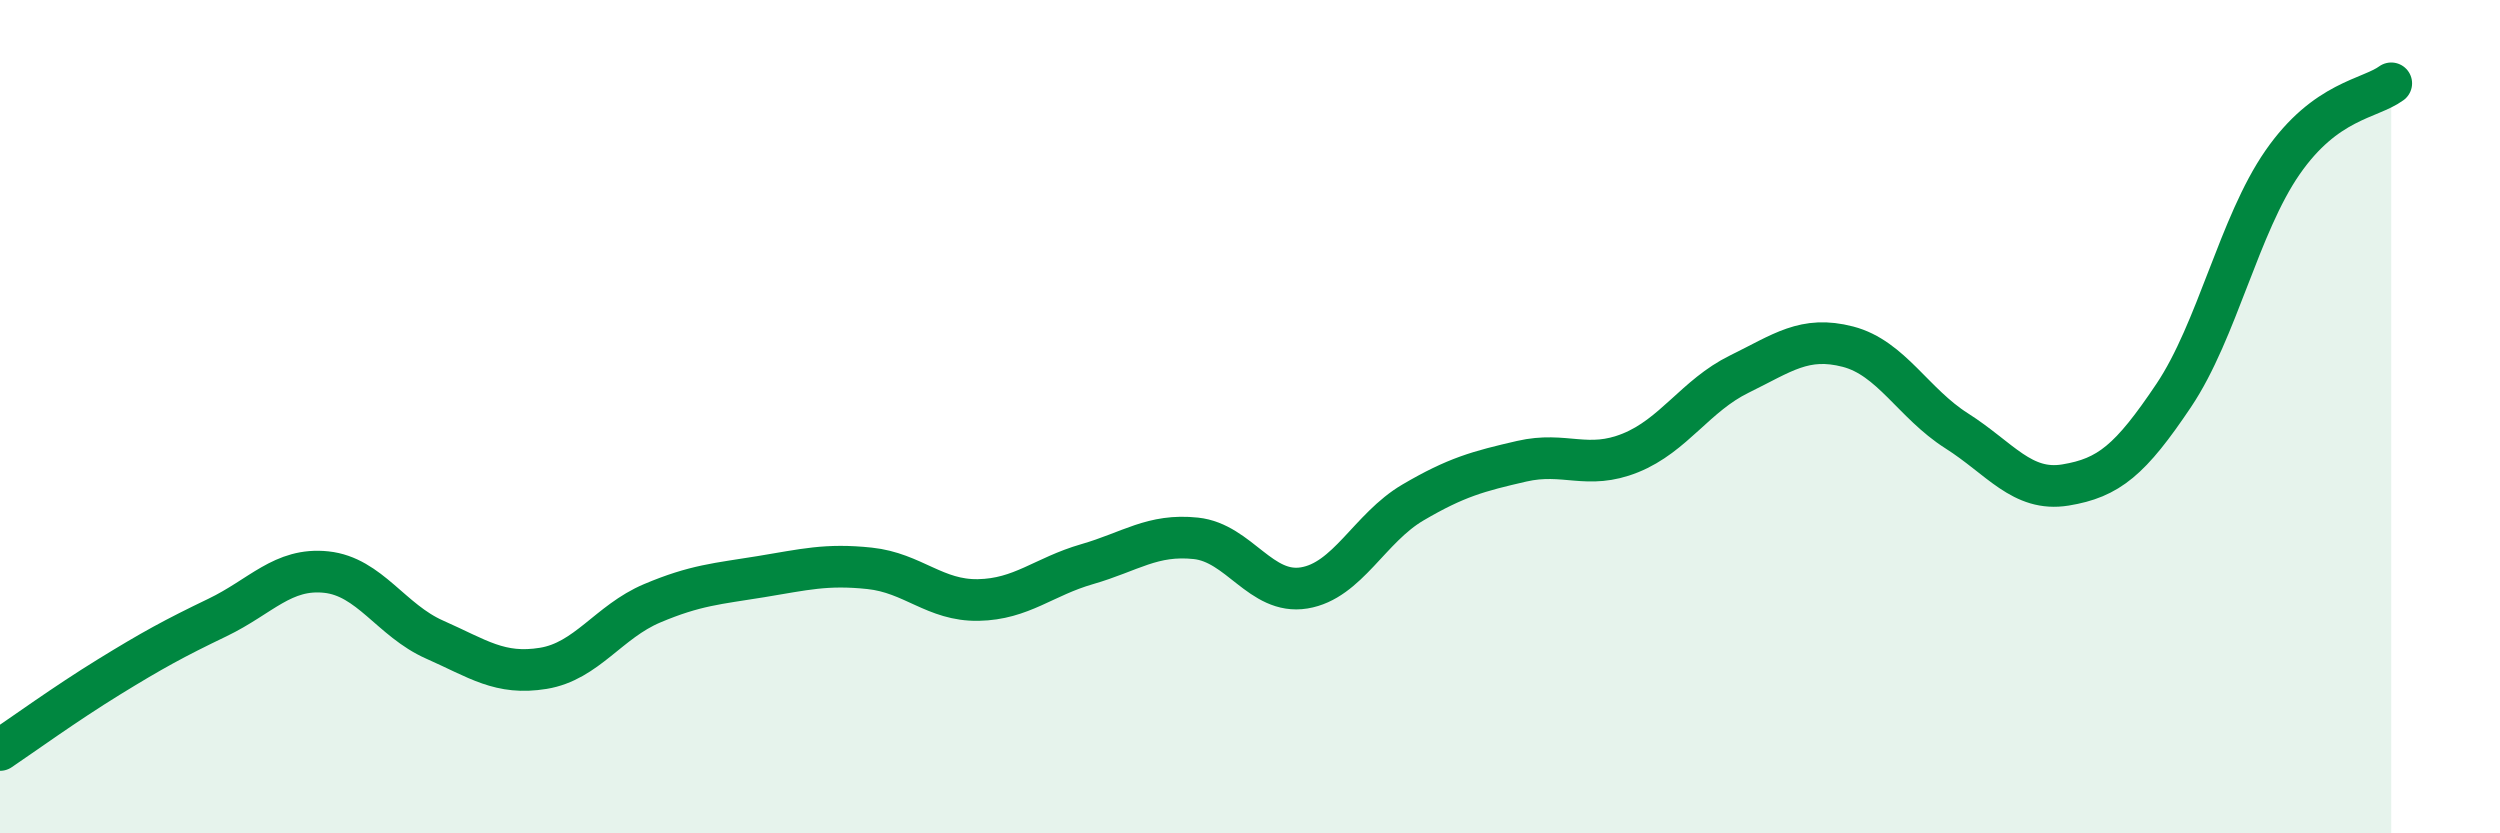
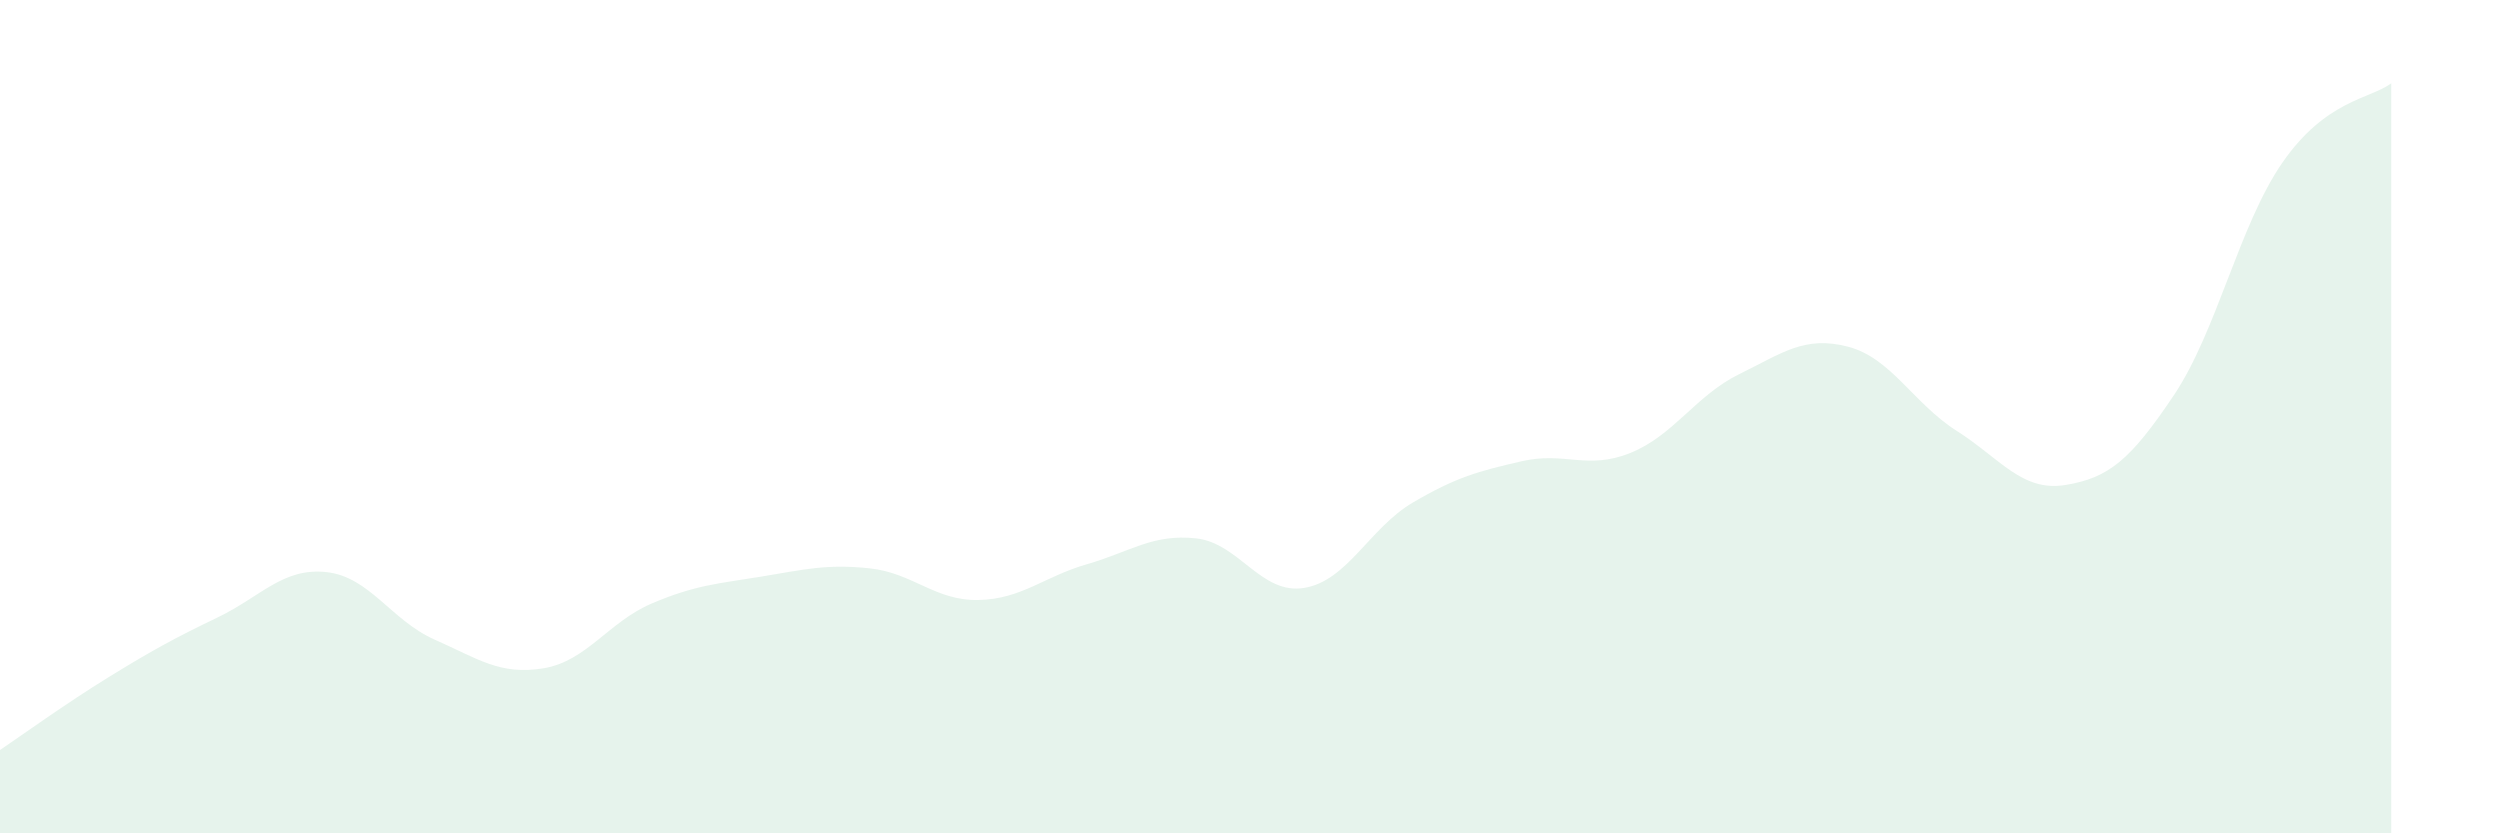
<svg xmlns="http://www.w3.org/2000/svg" width="60" height="20" viewBox="0 0 60 20">
  <path d="M 0,18 C 0.52,17.65 1.57,16.89 2.61,16.25 C 3.65,15.61 4.18,15.32 5.22,14.82 C 6.26,14.32 6.79,13.62 7.83,13.73 C 8.87,13.84 9.39,14.89 10.43,15.35 C 11.47,15.81 12,16.21 13.04,16.04 C 14.08,15.87 14.61,14.92 15.65,14.48 C 16.69,14.04 17.22,14.01 18.26,13.84 C 19.3,13.67 19.83,13.53 20.87,13.64 C 21.91,13.75 22.44,14.42 23.48,14.4 C 24.52,14.38 25.05,13.84 26.09,13.54 C 27.13,13.24 27.66,12.81 28.7,12.92 C 29.74,13.03 30.26,14.28 31.3,14.11 C 32.34,13.94 32.87,12.67 33.91,12.06 C 34.95,11.45 35.48,11.31 36.52,11.07 C 37.56,10.83 38.09,11.29 39.13,10.87 C 40.17,10.45 40.7,9.49 41.74,8.98 C 42.78,8.47 43.31,8.05 44.35,8.32 C 45.39,8.59 45.92,9.68 46.96,10.34 C 48,11 48.53,11.81 49.57,11.64 C 50.61,11.47 51.13,11.04 52.17,9.49 C 53.21,7.94 53.74,5.4 54.78,3.9 C 55.82,2.4 56.87,2.38 57.39,2L57.39 20L0 20Z" fill="#008740" opacity="0.1" stroke-linecap="round" stroke-linejoin="round" />
-   <path d="M 0,18 C 0.52,17.65 1.57,16.89 2.61,16.25 C 3.65,15.61 4.18,15.32 5.22,14.82 C 6.26,14.32 6.79,13.62 7.83,13.73 C 8.87,13.84 9.39,14.89 10.43,15.35 C 11.47,15.81 12,16.21 13.04,16.04 C 14.08,15.87 14.61,14.92 15.65,14.48 C 16.69,14.04 17.22,14.01 18.26,13.84 C 19.3,13.67 19.83,13.53 20.87,13.64 C 21.91,13.75 22.44,14.42 23.48,14.4 C 24.52,14.38 25.05,13.84 26.09,13.54 C 27.13,13.24 27.66,12.81 28.7,12.92 C 29.74,13.03 30.26,14.28 31.3,14.11 C 32.34,13.94 32.87,12.67 33.91,12.06 C 34.95,11.45 35.48,11.31 36.52,11.07 C 37.56,10.83 38.09,11.29 39.13,10.87 C 40.17,10.45 40.7,9.49 41.74,8.98 C 42.78,8.47 43.31,8.05 44.35,8.32 C 45.39,8.59 45.92,9.68 46.96,10.34 C 48,11 48.53,11.81 49.57,11.64 C 50.61,11.47 51.13,11.04 52.17,9.49 C 53.21,7.94 53.74,5.4 54.78,3.9 C 55.82,2.4 56.87,2.38 57.39,2" stroke="#008740" stroke-width="1" fill="none" stroke-linecap="round" stroke-linejoin="round" />
</svg>